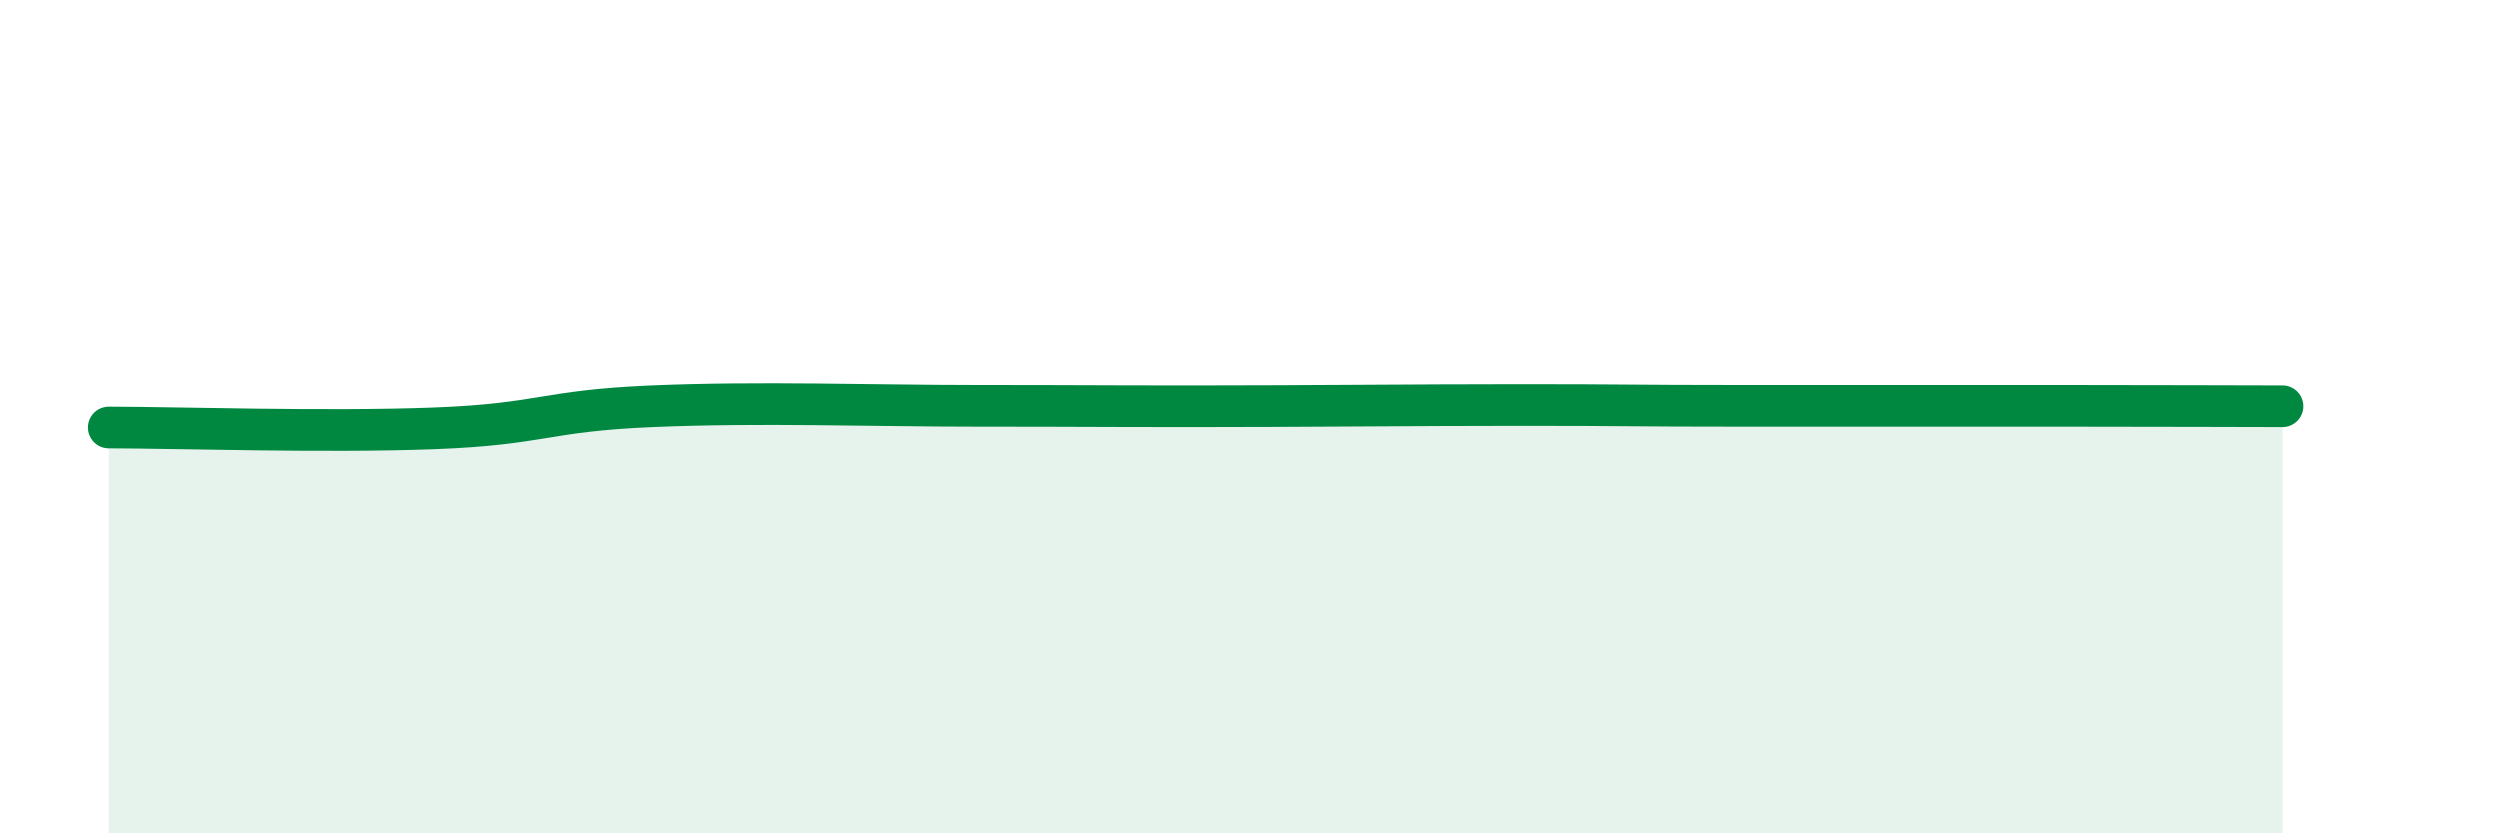
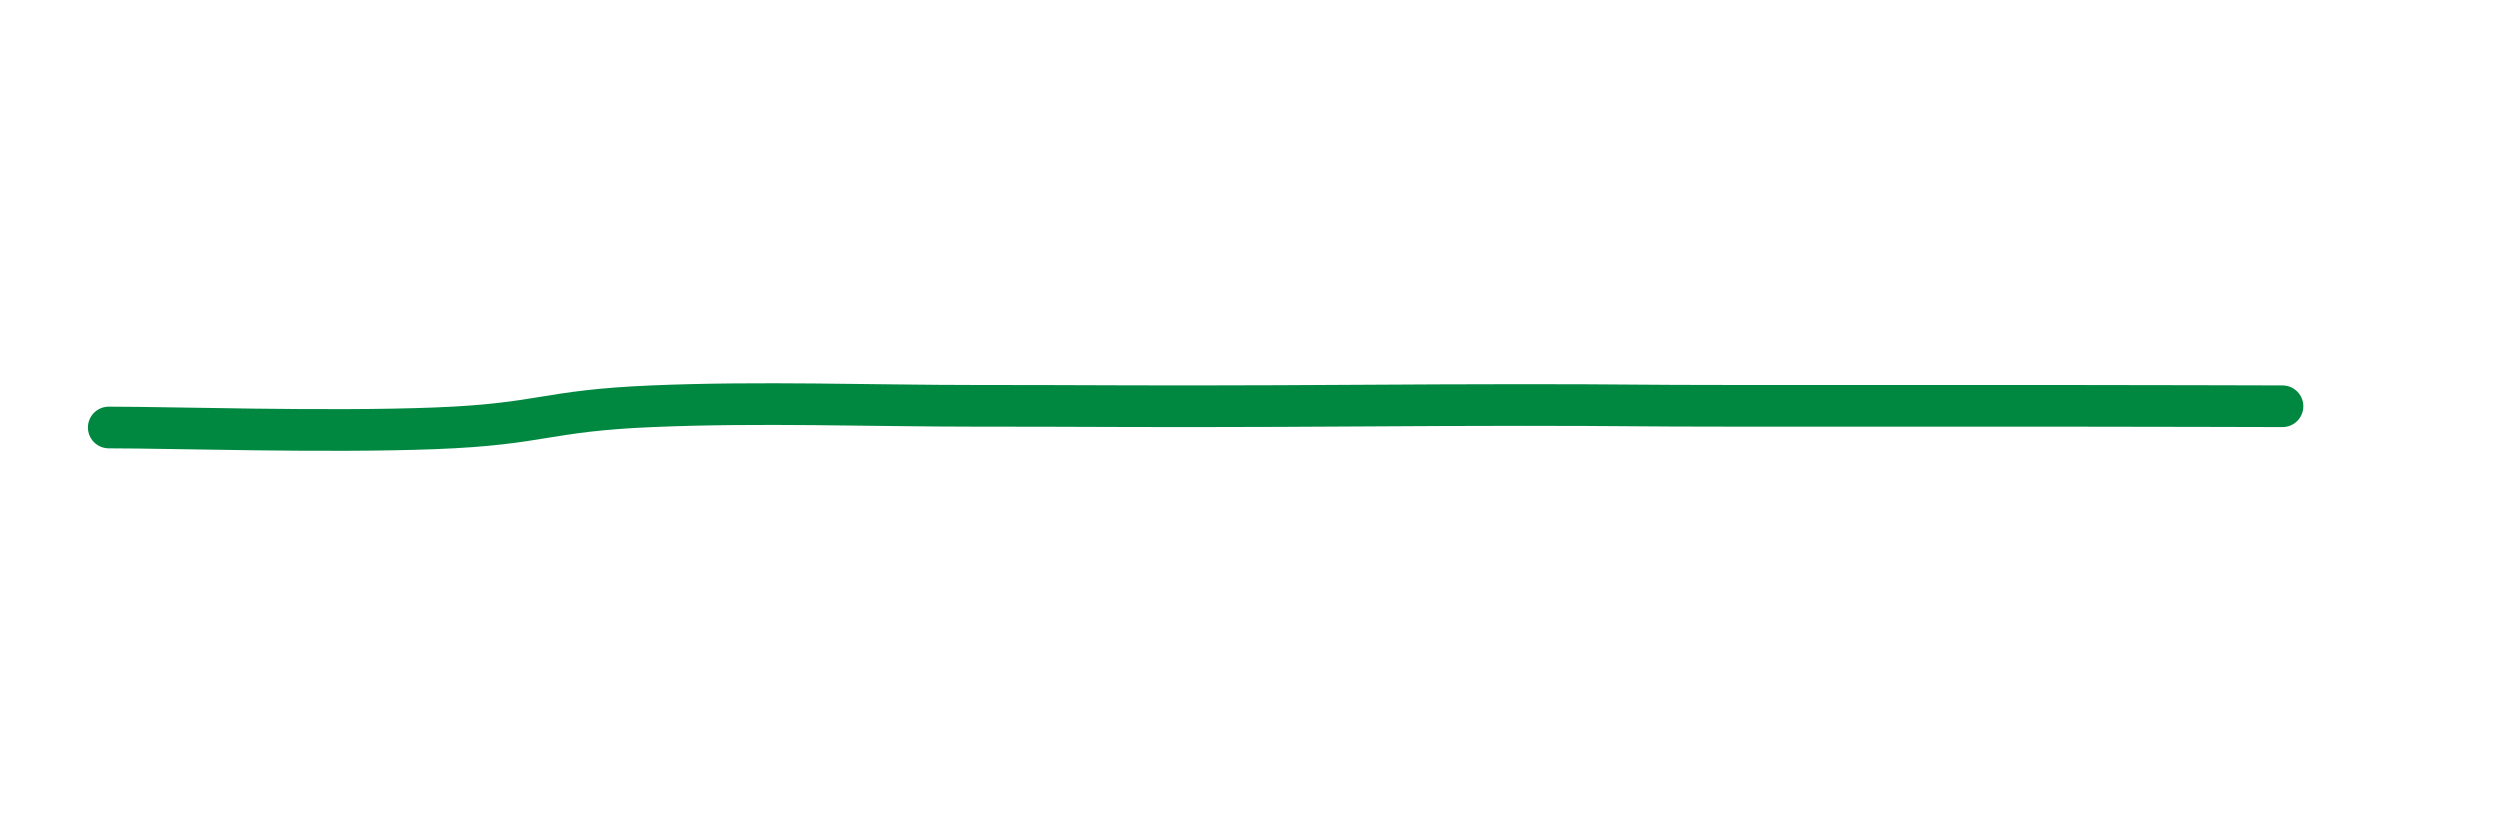
<svg xmlns="http://www.w3.org/2000/svg" width="60" height="20" viewBox="0 0 60 20">
-   <path d="M 2.61,10.26 C 4.17,10.26 7.82,10.38 10.43,10.28 C 13.04,10.18 13.04,9.86 15.65,9.75 C 18.26,9.64 20.87,9.74 23.48,9.74 C 26.09,9.74 26.09,9.75 28.7,9.75 C 31.31,9.75 33.91,9.72 36.52,9.72 C 39.13,9.72 39.13,9.74 41.74,9.74 C 44.35,9.74 46.96,9.74 49.57,9.74 C 52.18,9.74 53.74,9.75 54.78,9.75L54.78 20L2.61 20Z" fill="#008740" opacity="0.1" stroke-linecap="round" stroke-linejoin="round" />
  <path d="M 2.61,10.26 C 4.17,10.26 7.82,10.38 10.43,10.28 C 13.04,10.18 13.04,9.86 15.65,9.75 C 18.26,9.64 20.87,9.74 23.48,9.74 C 26.09,9.74 26.09,9.75 28.7,9.75 C 31.31,9.75 33.91,9.72 36.52,9.72 C 39.13,9.72 39.13,9.74 41.74,9.74 C 44.35,9.74 46.96,9.74 49.57,9.74 C 52.18,9.74 53.74,9.75 54.78,9.75" stroke="#008740" stroke-width="1" fill="none" stroke-linecap="round" stroke-linejoin="round" />
</svg>